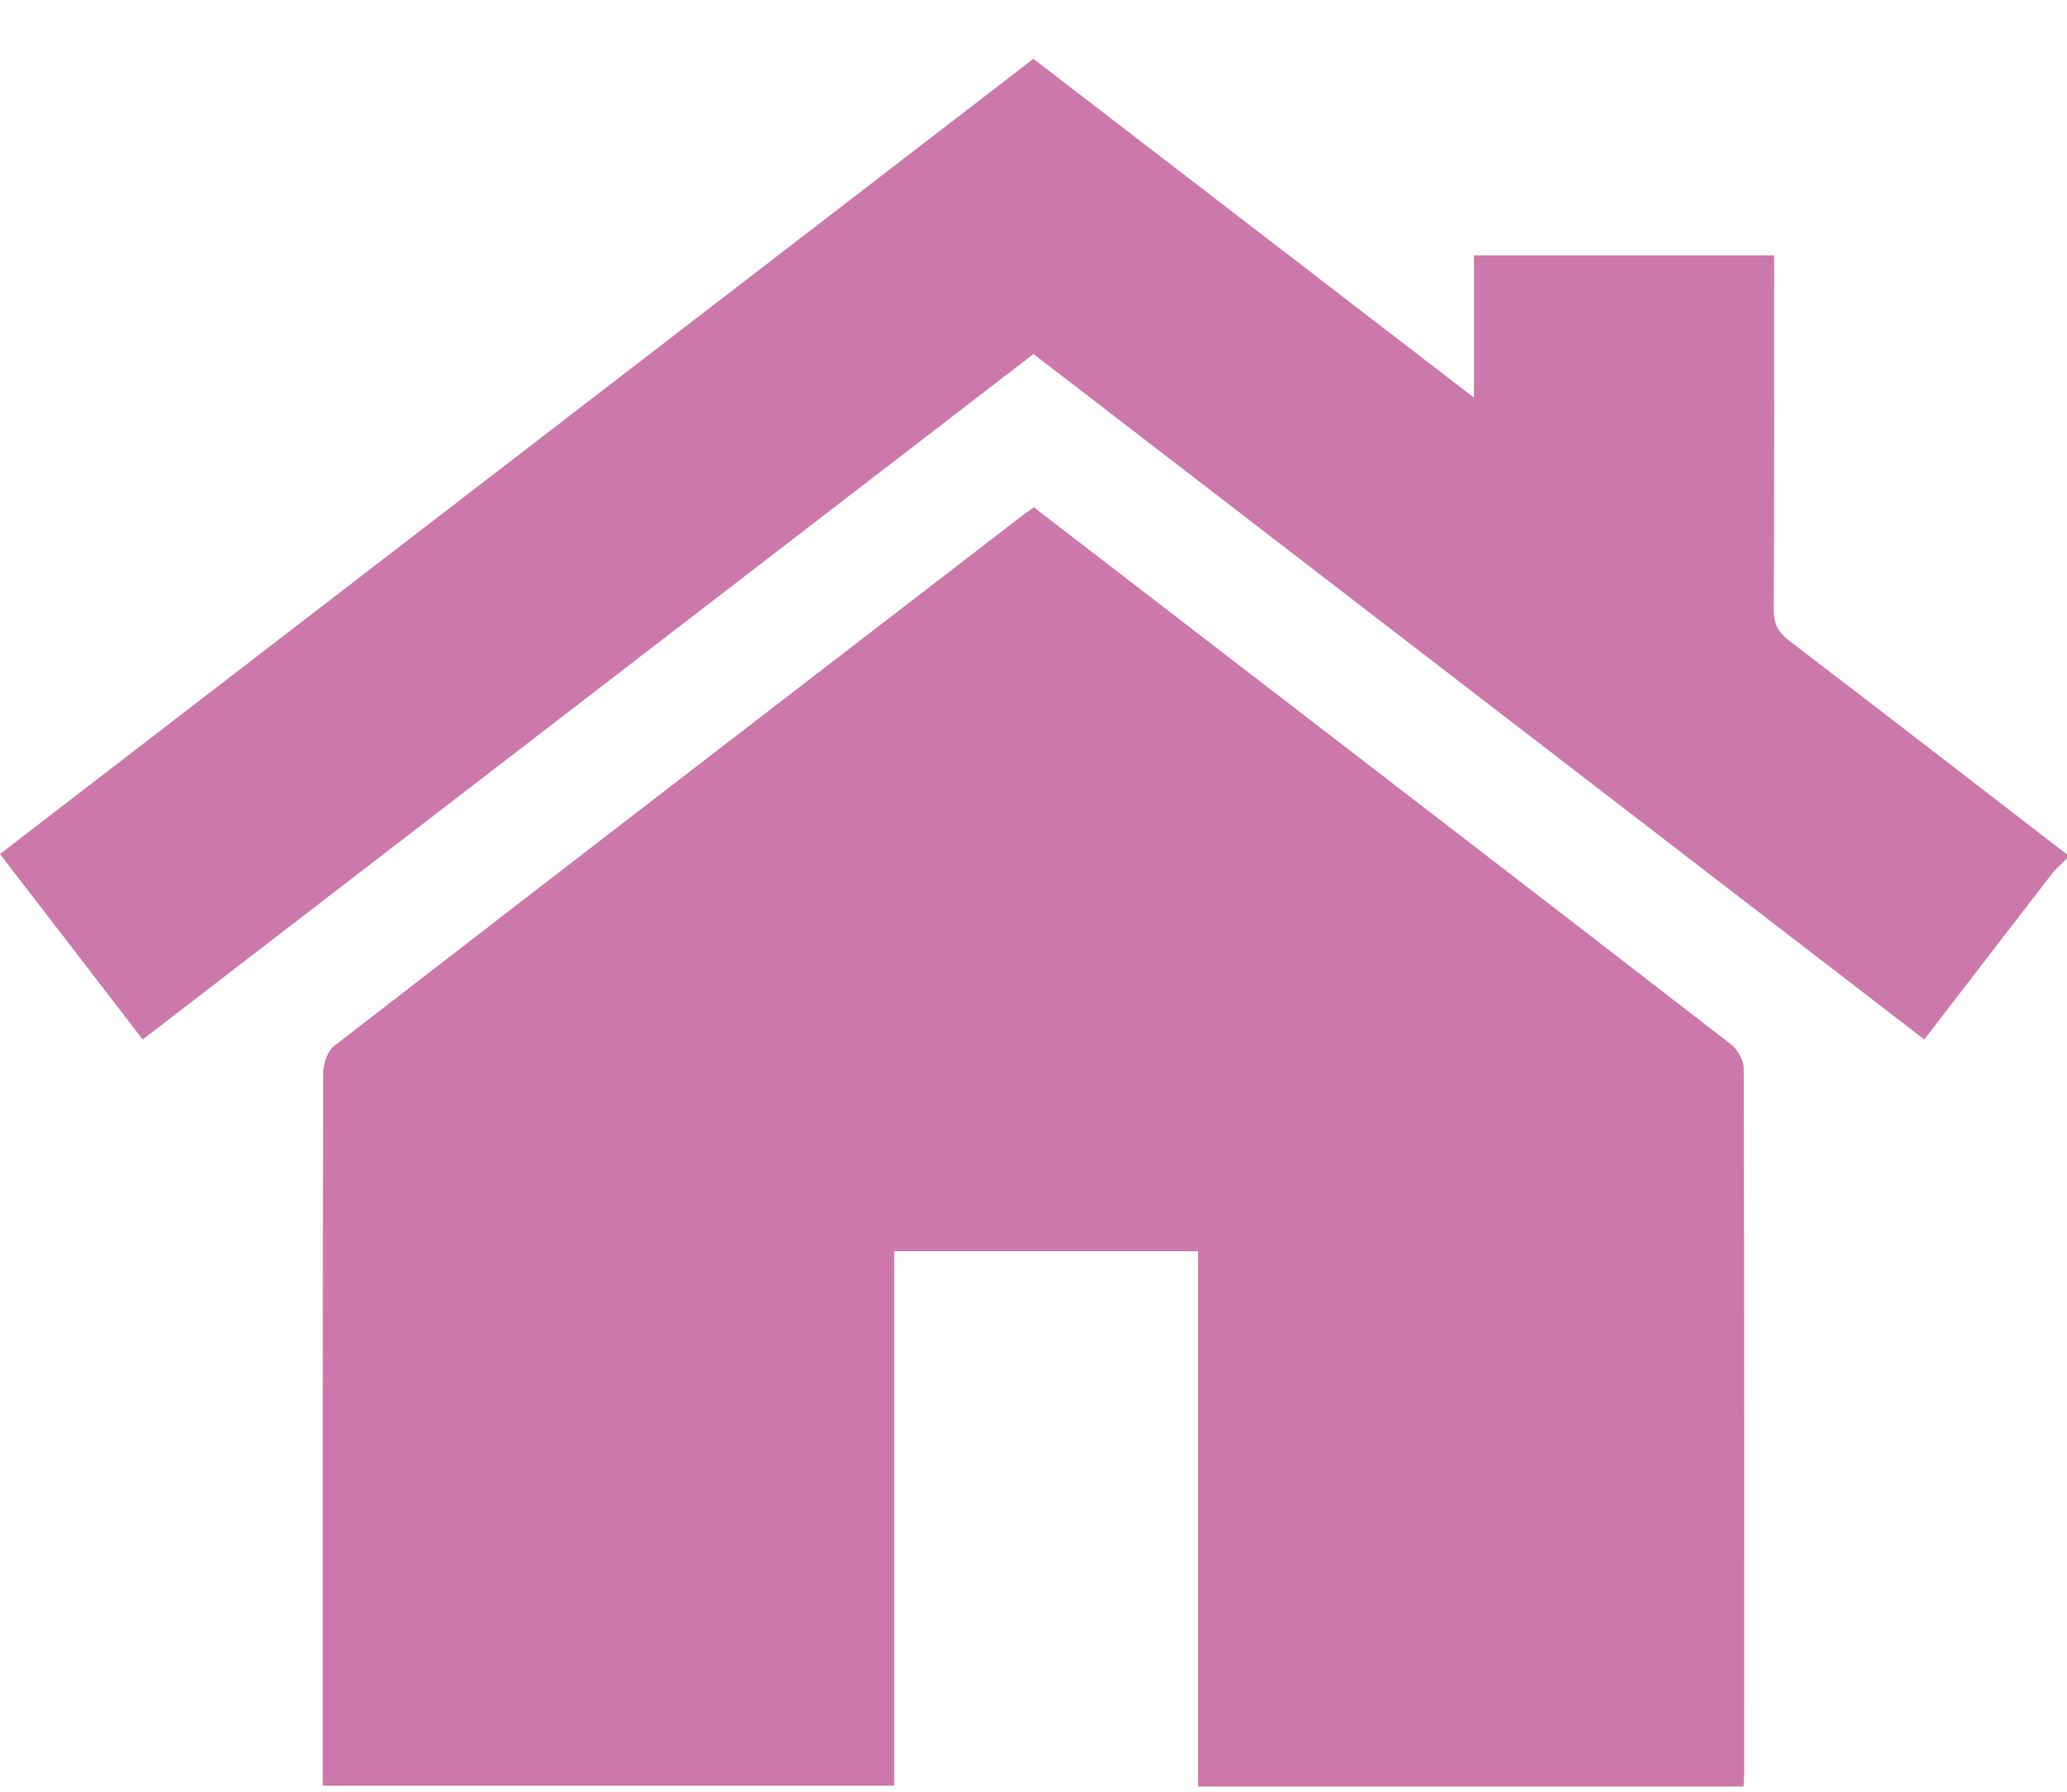
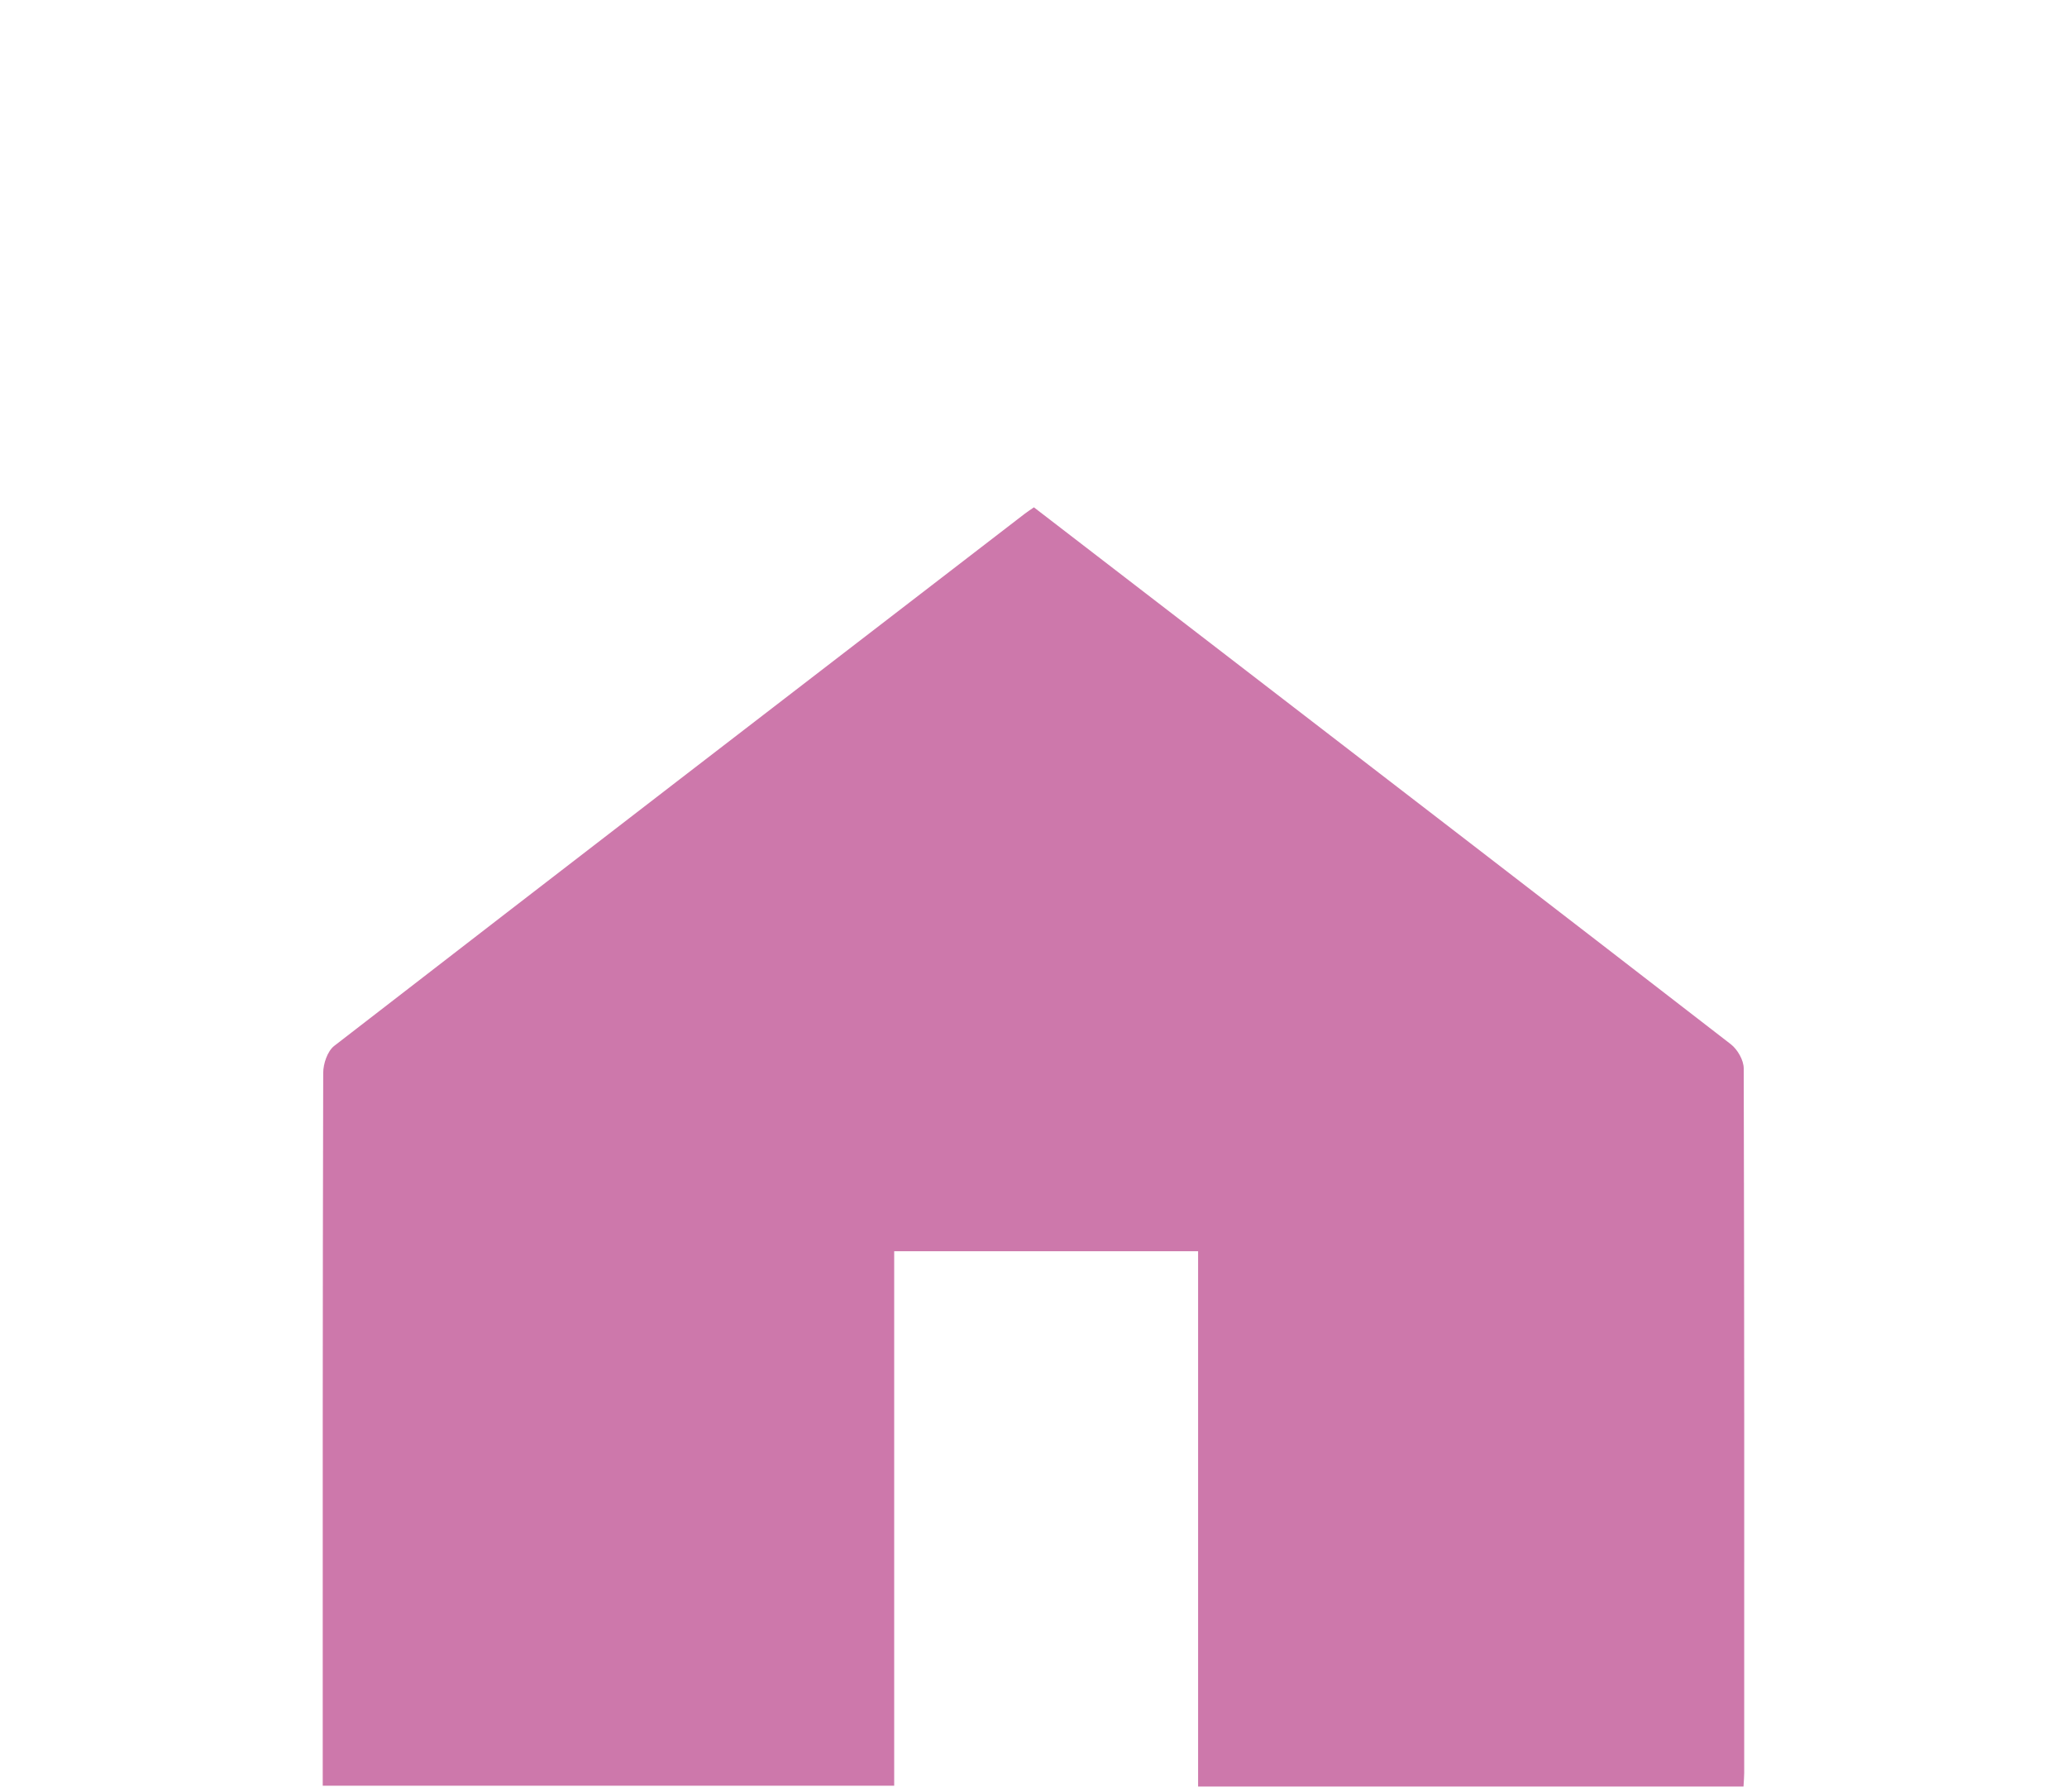
<svg xmlns="http://www.w3.org/2000/svg" width="30" height="26" viewBox="0 0 30 26" fill="none">
  <g clip-path="url(#clip0_344_230)">
-     <path d="M30 12.457C29.927 12.531 29.845 12.597 29.783 12.678C29.169 13.472 28.556 14.268 27.929 15.084C23.616 11.766 19.318 8.46 15 5.137C10.695 8.449 6.396 11.756 2.071 15.084C1.383 14.19 0.702 13.305 0 12.393C5.003 8.544 9.989 4.708 14.999 0.854C17.113 2.48 19.227 4.105 21.393 5.77V3.706H25.749C25.749 3.826 25.749 3.939 25.749 4.052C25.749 5.654 25.752 7.254 25.744 8.855C25.744 9.053 25.807 9.174 25.962 9.293C27.312 10.323 28.655 11.362 30 12.399V12.457Z" fill="#CD78AB" />
    <path d="M25.305 25.925H17.389V18.157H12.978V25.913H4.684V25.618C4.684 22.269 4.682 18.919 4.691 15.569C4.691 15.436 4.753 15.253 4.851 15.177C8.187 12.597 11.53 10.027 14.873 7.455C14.911 7.426 14.951 7.4 15.006 7.362C15.86 8.018 16.709 8.672 17.559 9.326C20.081 11.267 22.604 13.206 25.122 15.154C25.218 15.229 25.308 15.385 25.308 15.504C25.317 18.912 25.316 22.32 25.315 25.728C25.315 25.785 25.309 25.843 25.305 25.924V25.925Z" fill="#CD78AB" />
  </g>
  <defs>
    <clipPath id="clip0_344_230">
      <rect width="30" height="25.071" fill="white" transform="translate(0 0.854)" />
    </clipPath>
  </defs>
</svg>